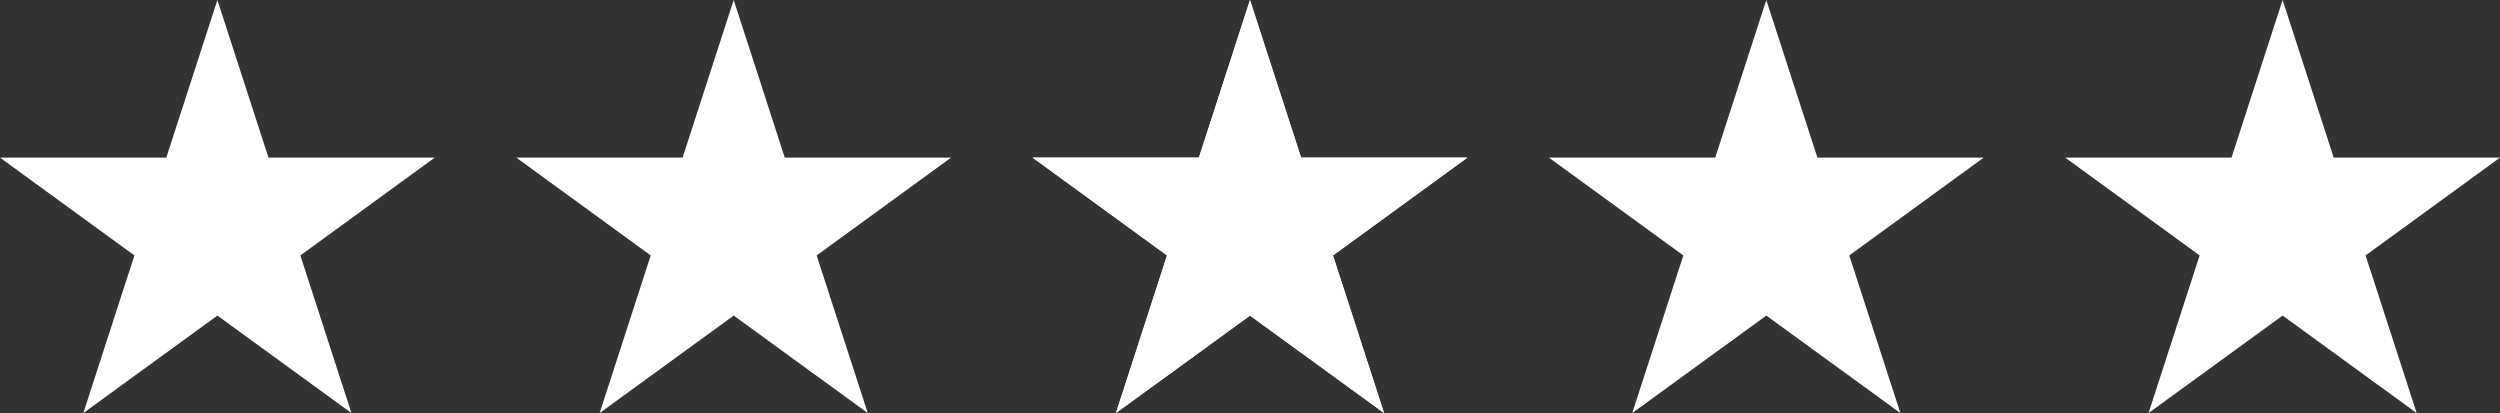
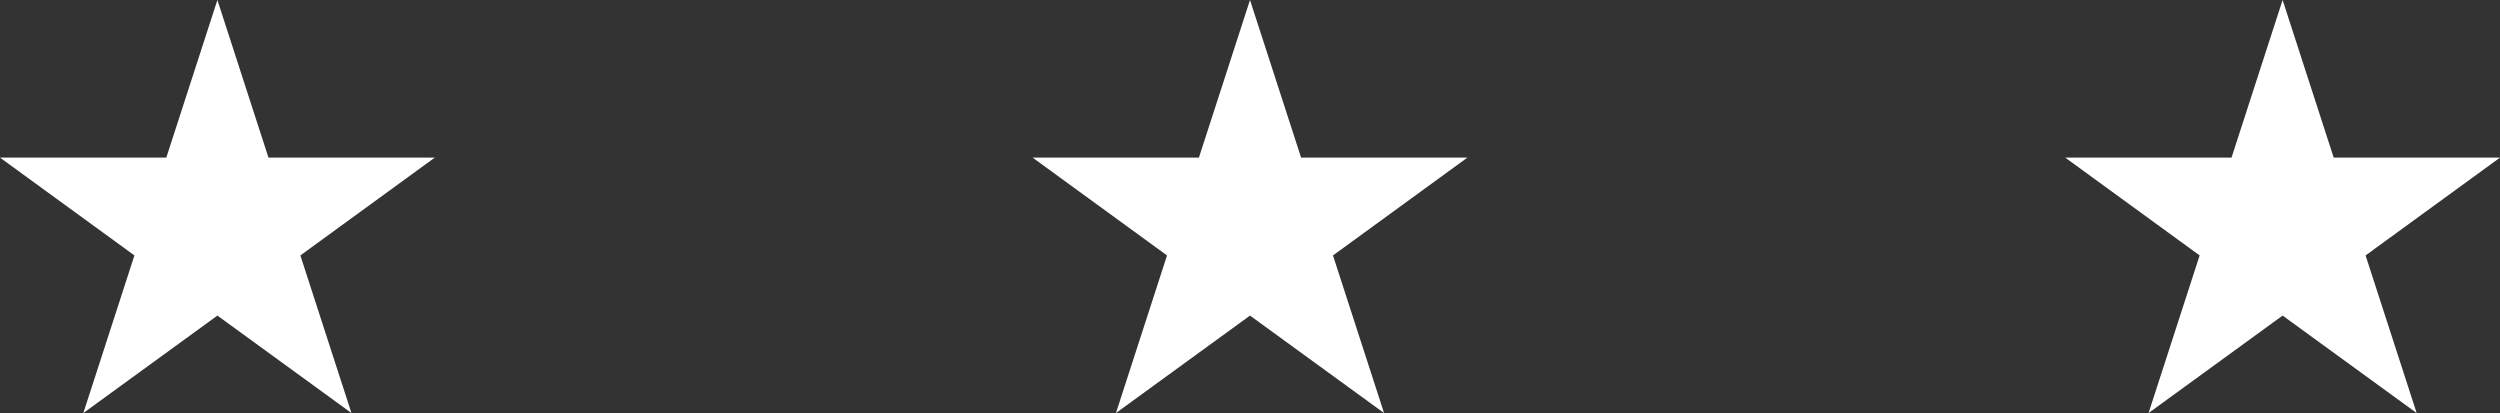
<svg xmlns="http://www.w3.org/2000/svg" xml:space="preserve" style="enable-background:new 0 0 1380 228;" viewBox="0 0 1380 228" y="0px" x="0px" id="Layer_1" version="1.1">
  <rect x="0" y="0" width="1380" height="228" fill="#333333" stroke="none" />
  <style type="text/css">
	.st0{fill:#FFFFFF;}
</style>
  <g>
    <polygon points="810,87 718.2,87 690,0 661.8,87 570,87 644.2,141 616,228 690,174.2 764,228 735.8,141" class="st0" />
-     <polygon points="810,87 718.2,87 690,0 661.8,87 570,87 644.2,141 616,228 690,174.2 764,228 735.8,141" class="st0" />
-     <polygon points="525,87 433.2,87 405,0 376.8,87 285,87 359.2,141 331,228 405,174.2 479,228 450.8,141" class="st0" />
    <polygon points="240,87 148.2,87 120,0 91.8,87 0,87 74.2,141 46,228 120,174.2 194,228 165.8,141" class="st0" />
-     <polygon points="1095,87 1003.2,87 975,0 946.8,87 855,87 929.2,141 901,228 975,174.2 1049,228 1020.8,141" class="st0" />
    <polygon points="1380,87 1288.2,87 1260,0 1231.8,87 1140,87 1214.2,141 1186,228 1260,174.2 1334,228 1305.8,141" class="st0" />
  </g>
</svg>